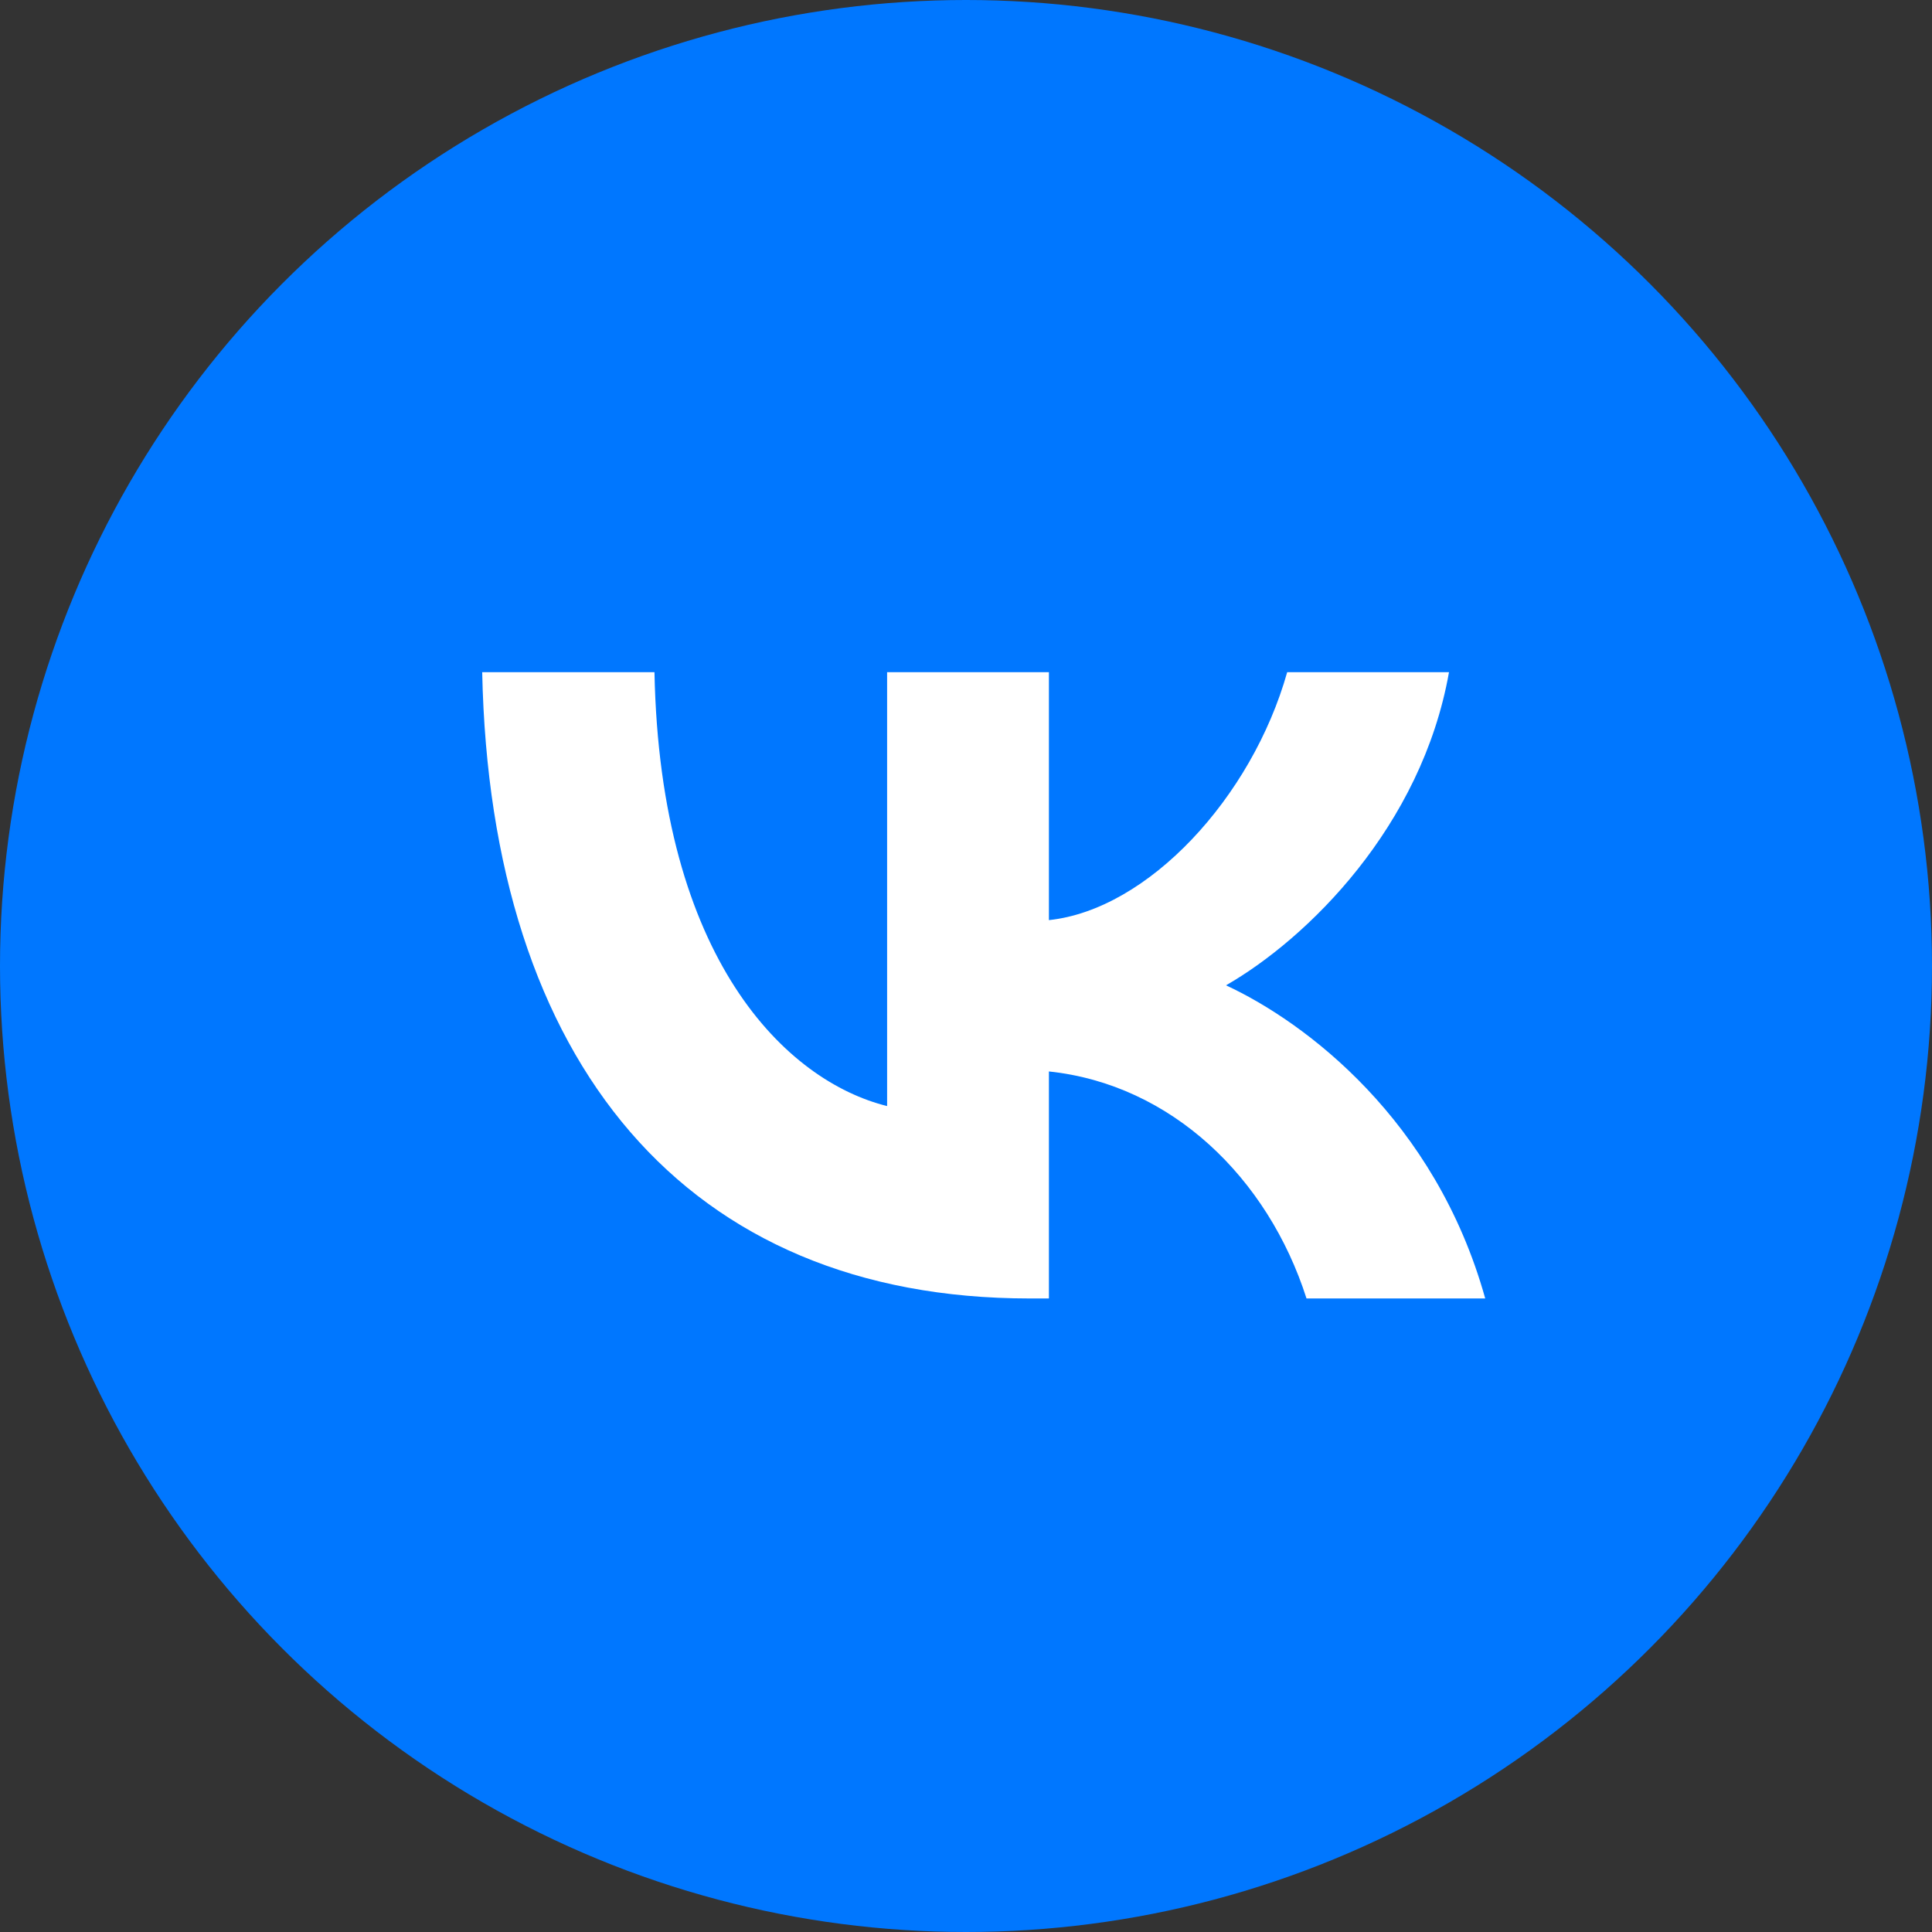
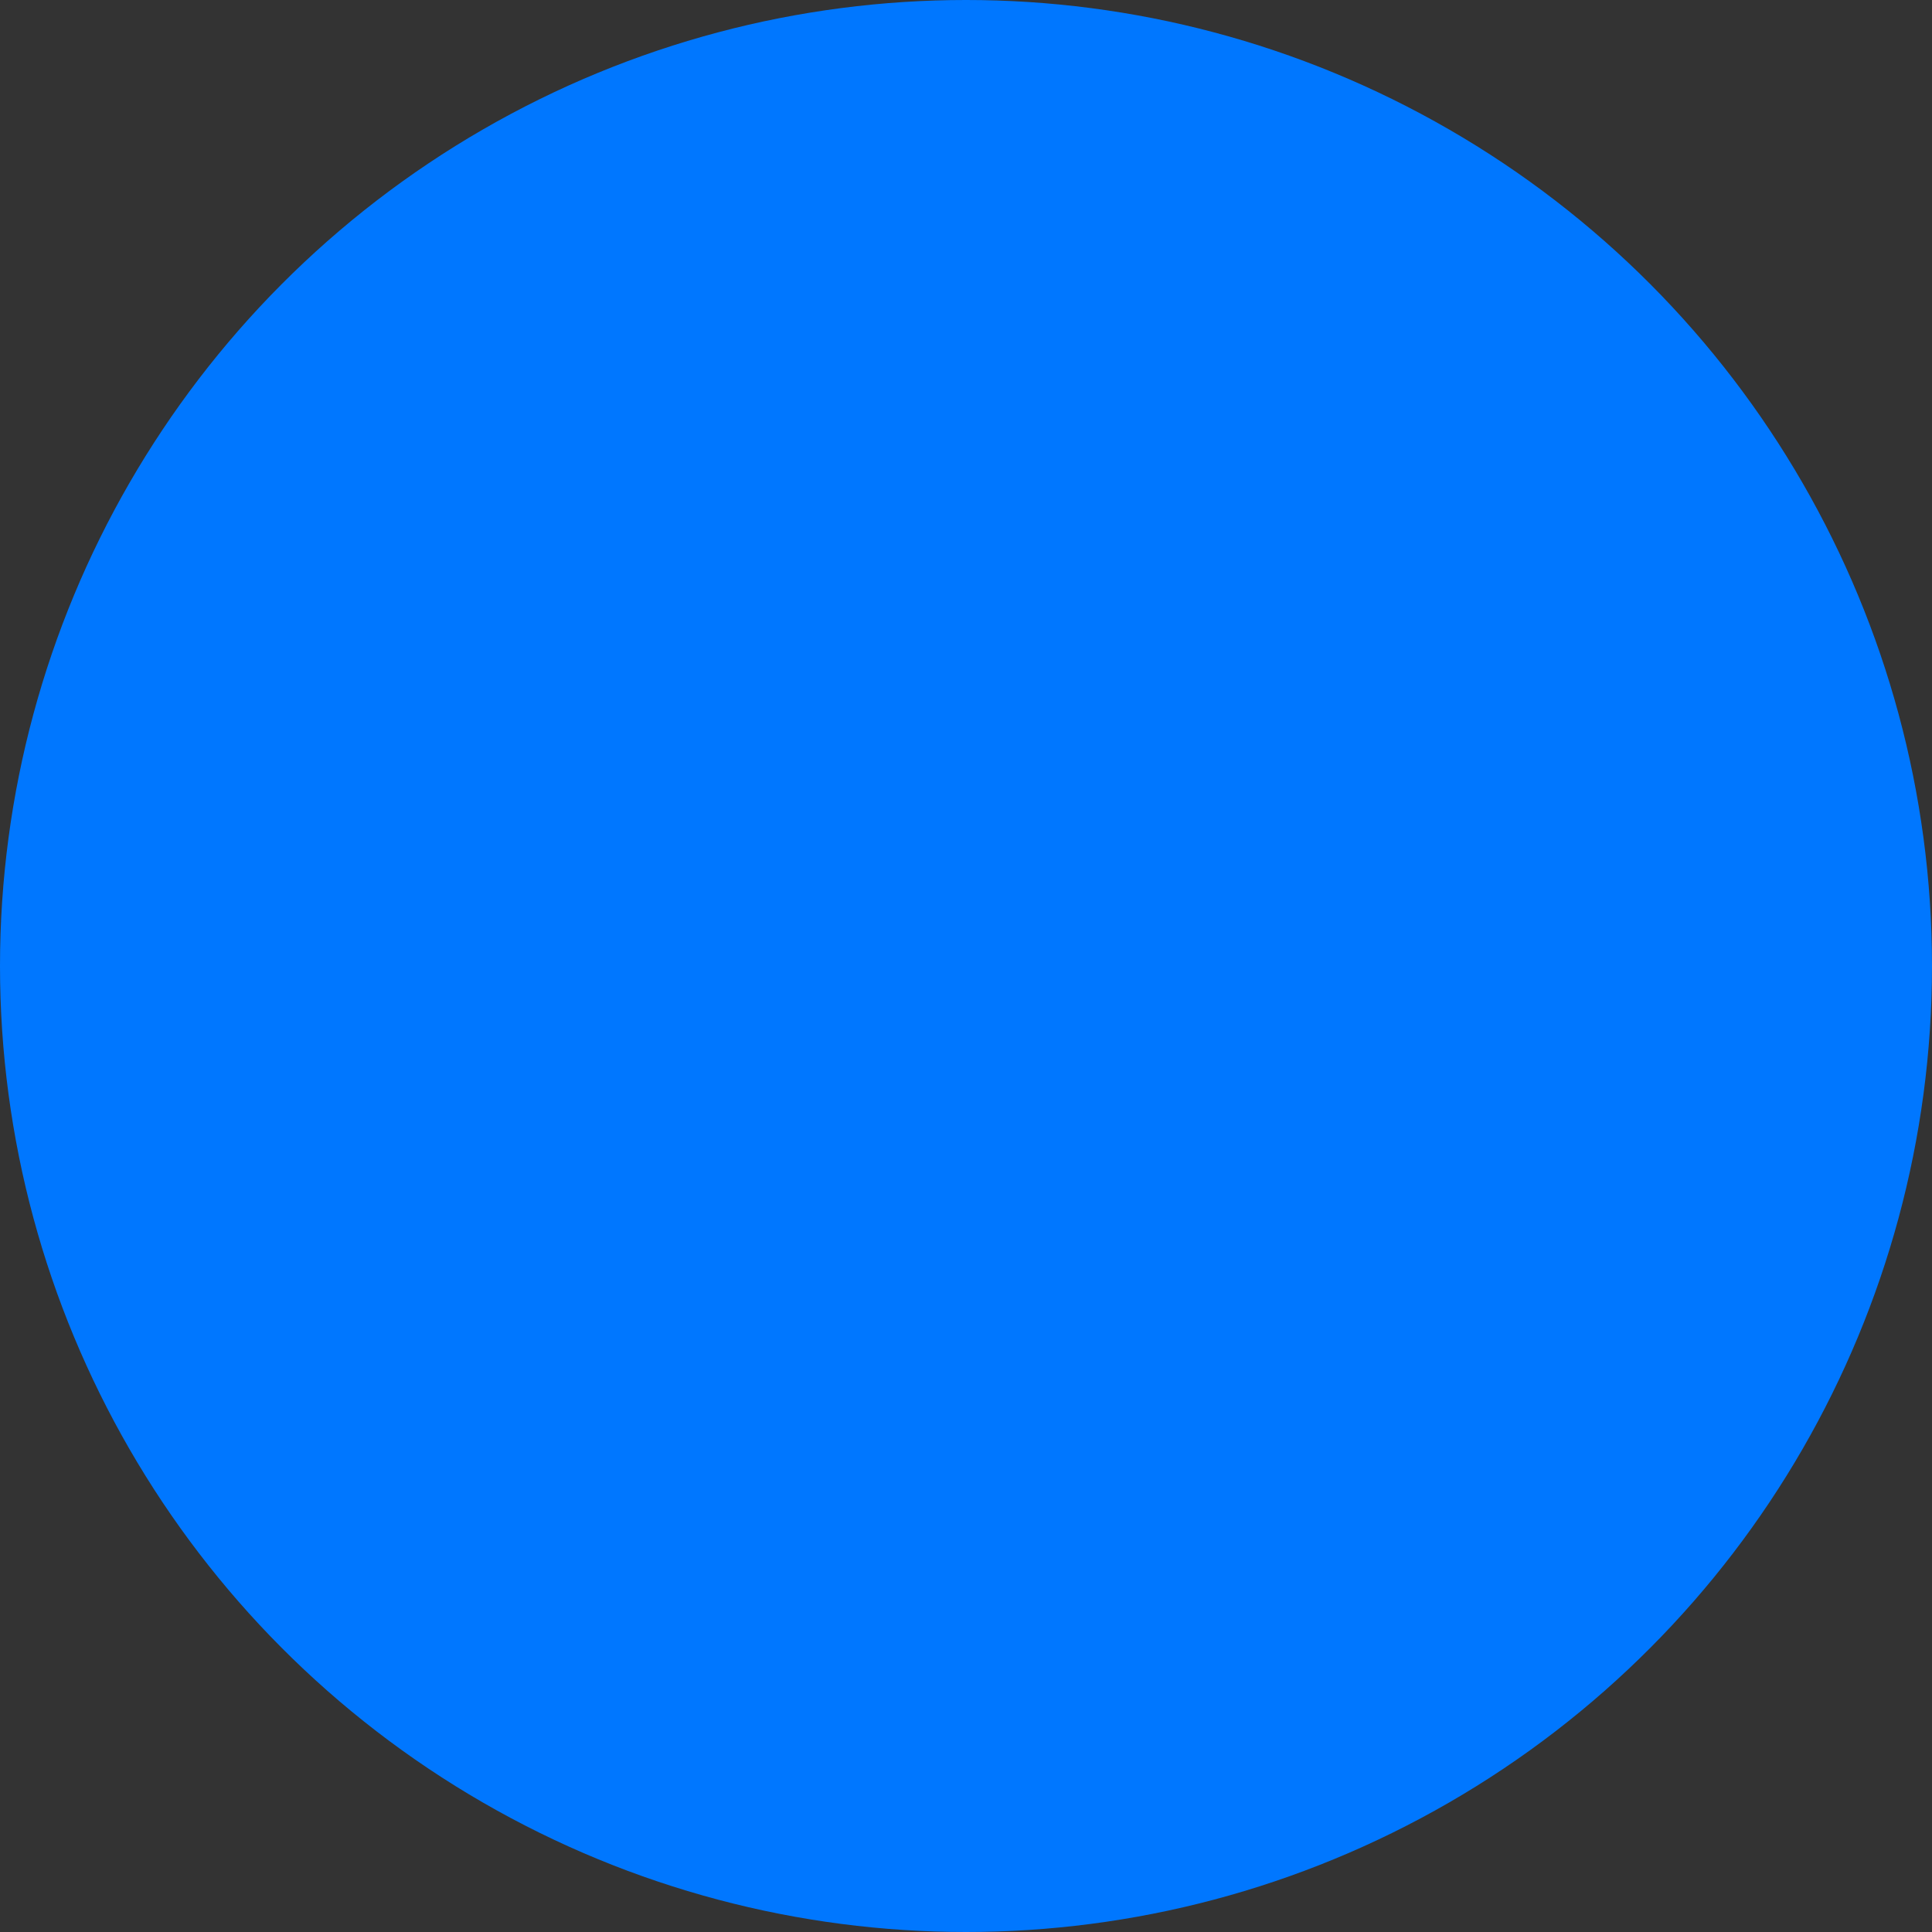
<svg xmlns="http://www.w3.org/2000/svg" viewBox="0 0 24 24" width="24" height="24">
  <rect x="0" y="0" width="24" height="24" fill="#333333" stroke="none" />
  <circle cx="12" cy="12" r="12" fill="#0077FF" />
-   <path fill="#fff" d="M12.79 16.13c-4.26 0-6.7-2.92-6.8-7.78h2.14c.07 3.57 1.64 5.08 2.89 5.39V8.35h2.01v3.08c1.23-.13 2.52-1.52 2.96-3.08h2.01c-.34 1.92-1.76 3.31-2.77 3.89.99.46 2.6 1.67 3.22 3.89h-2.22c-.48-1.5-1.68-2.66-3.2-2.82v2.82h-.24z" />
</svg>